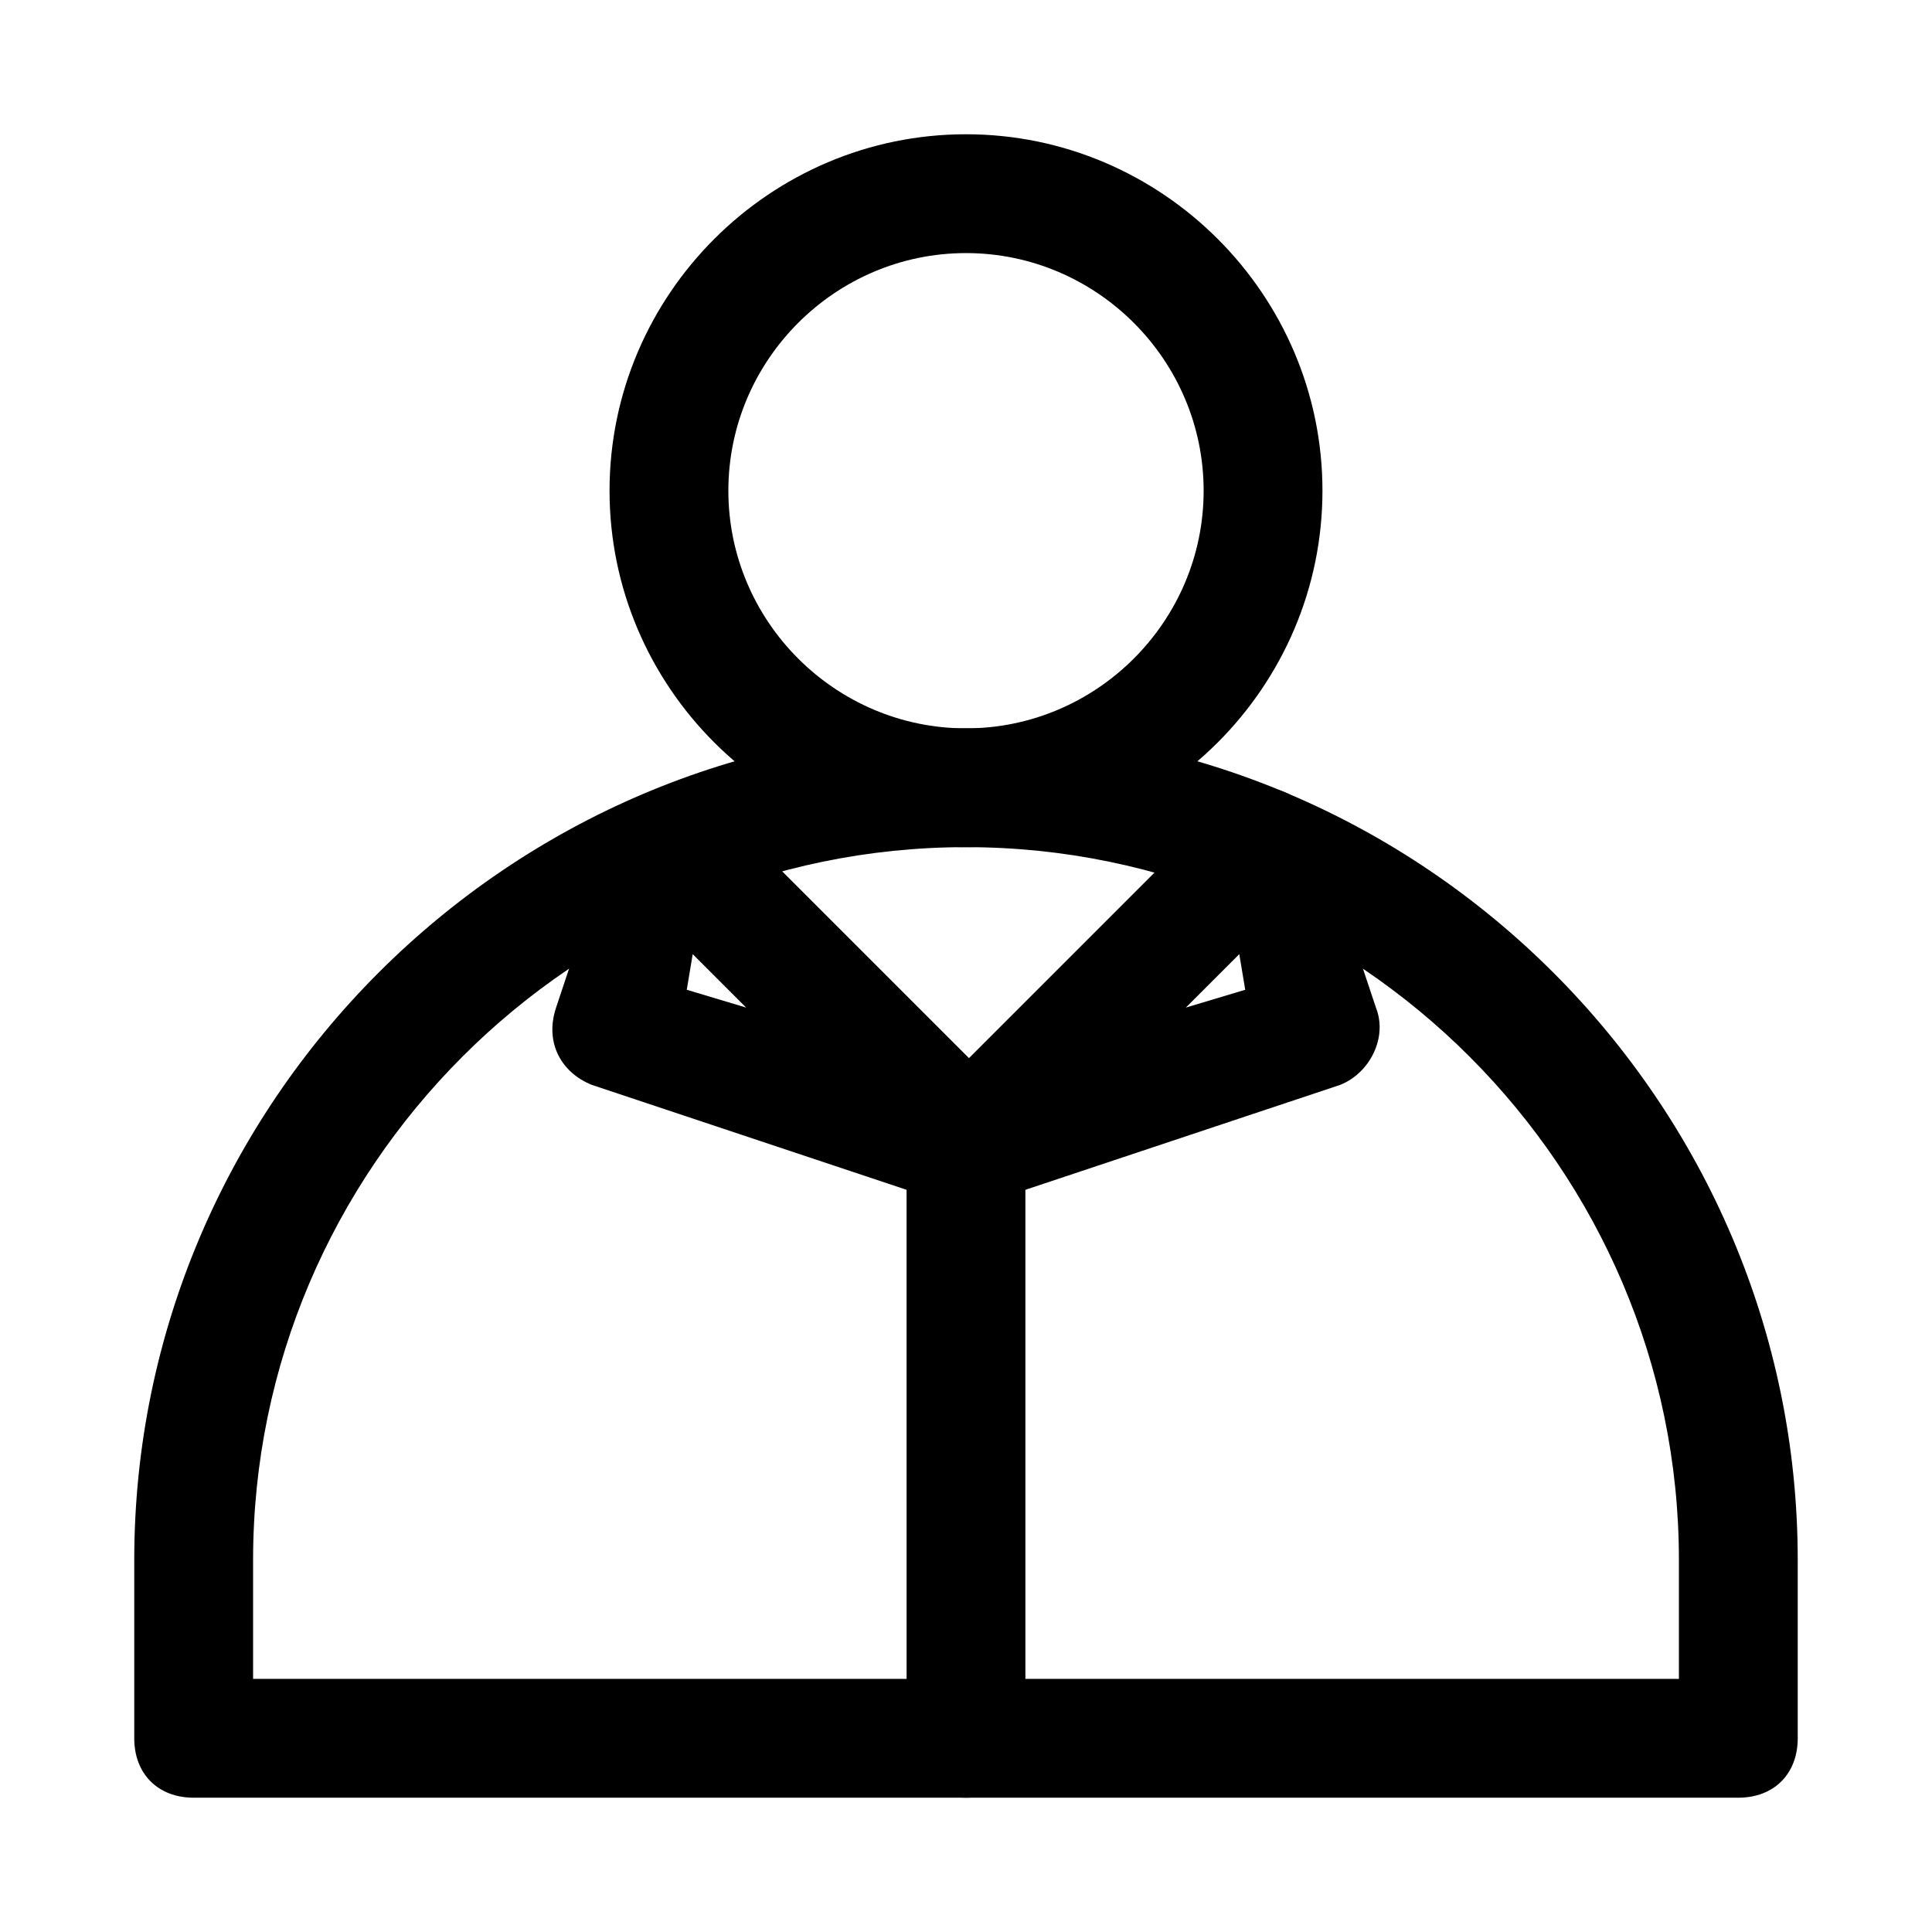
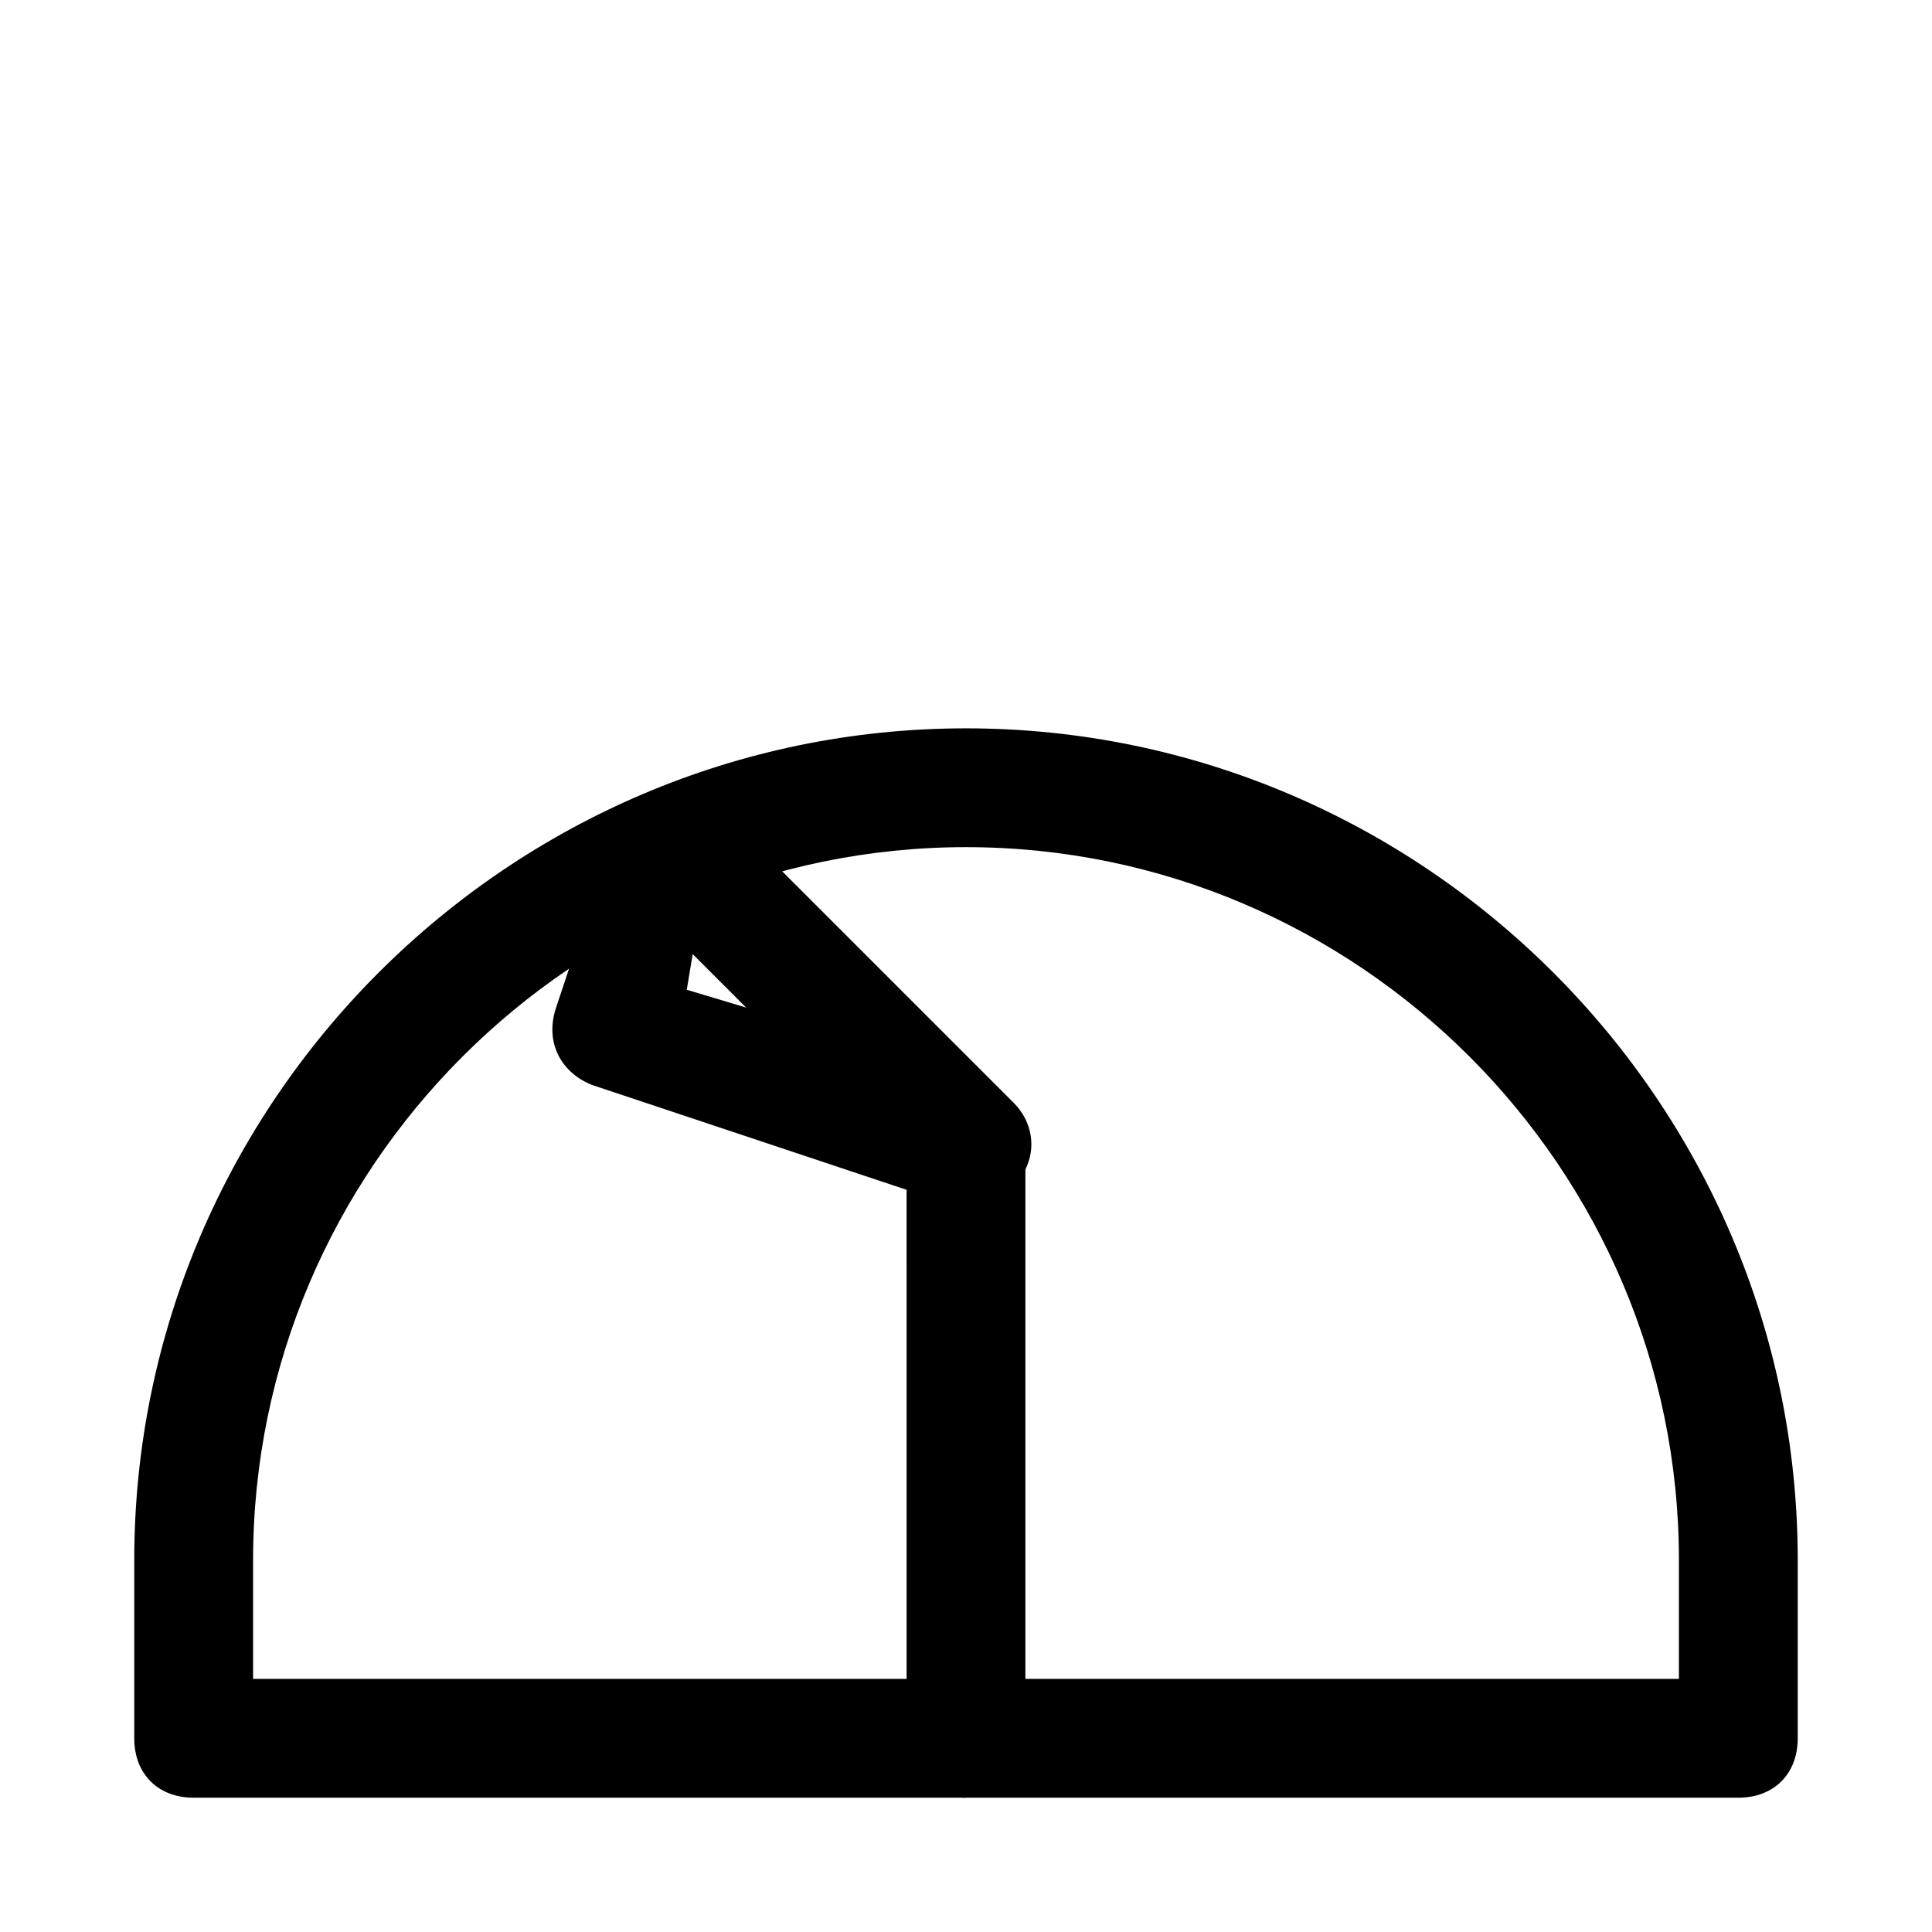
<svg xmlns="http://www.w3.org/2000/svg" fill="#000000" width="800px" height="800px" version="1.1" viewBox="144 144 512 512">
  <g>
-     <path d="m400 368.51c-51.957 0-94.465-42.508-94.465-94.465s42.508-94.465 94.465-94.465 94.465 42.508 94.465 94.465c-0.004 51.953-42.512 94.465-94.465 94.465zm0-157.44c-34.637 0-62.977 28.34-62.977 62.977s28.34 62.977 62.977 62.977 62.977-28.34 62.977-62.977-28.34-62.977-62.977-62.977z" />
    <path d="m604.67 620.41h-409.35c-9.445 0-15.742-6.297-15.742-15.742v-47.23c0-121.23 99.188-220.42 220.42-220.42s220.42 99.188 220.42 220.42v47.23c-0.004 9.445-6.301 15.742-15.746 15.742zm-393.6-31.488h377.86v-31.488c0-103.91-85.02-188.93-188.93-188.93-103.91 0.004-188.93 85.02-188.93 188.93z" />
-     <path d="m400 462.98c-9.445 0-15.742-6.297-15.742-15.742 0-4.723 1.574-7.871 4.723-11.02l78.719-78.719c6.297-6.297 15.742-6.297 22.043 0 1.574 1.574 3.148 3.148 3.148 6.297l15.742 47.23c3.148 7.871-1.574 17.32-9.445 20.469l-94.465 31.488c-1.574-0.004-3.148-0.004-4.723-0.004zm72.422-66.125-14.168 14.168 15.742-4.723z" />
    <path d="m400 462.98h-4.723l-94.465-31.488c-7.871-3.148-12.594-11.02-9.445-20.469l15.742-47.23c3.148-7.871 11.02-12.594 20.469-9.445 1.574 0 4.723 1.574 6.297 3.148l78.719 78.719c6.297 6.297 6.297 15.742 0 22.043-4.723 3.144-7.871 4.723-12.594 4.723zm-74-56.68 15.742 4.723-14.168-14.168z" />
-     <path d="m400 620.41c-9.445 0-15.742-6.297-15.742-15.742l-0.004-157.44c0-9.445 6.297-15.742 15.742-15.742 9.445 0 15.742 6.297 15.742 15.742v157.44c0.004 9.445-6.293 15.742-15.738 15.742z" />
+     <path d="m400 620.41c-9.445 0-15.742-6.297-15.742-15.742l-0.004-157.44c0-9.445 6.297-15.742 15.742-15.742 9.445 0 15.742 6.297 15.742 15.742v157.44z" />
  </g>
</svg>